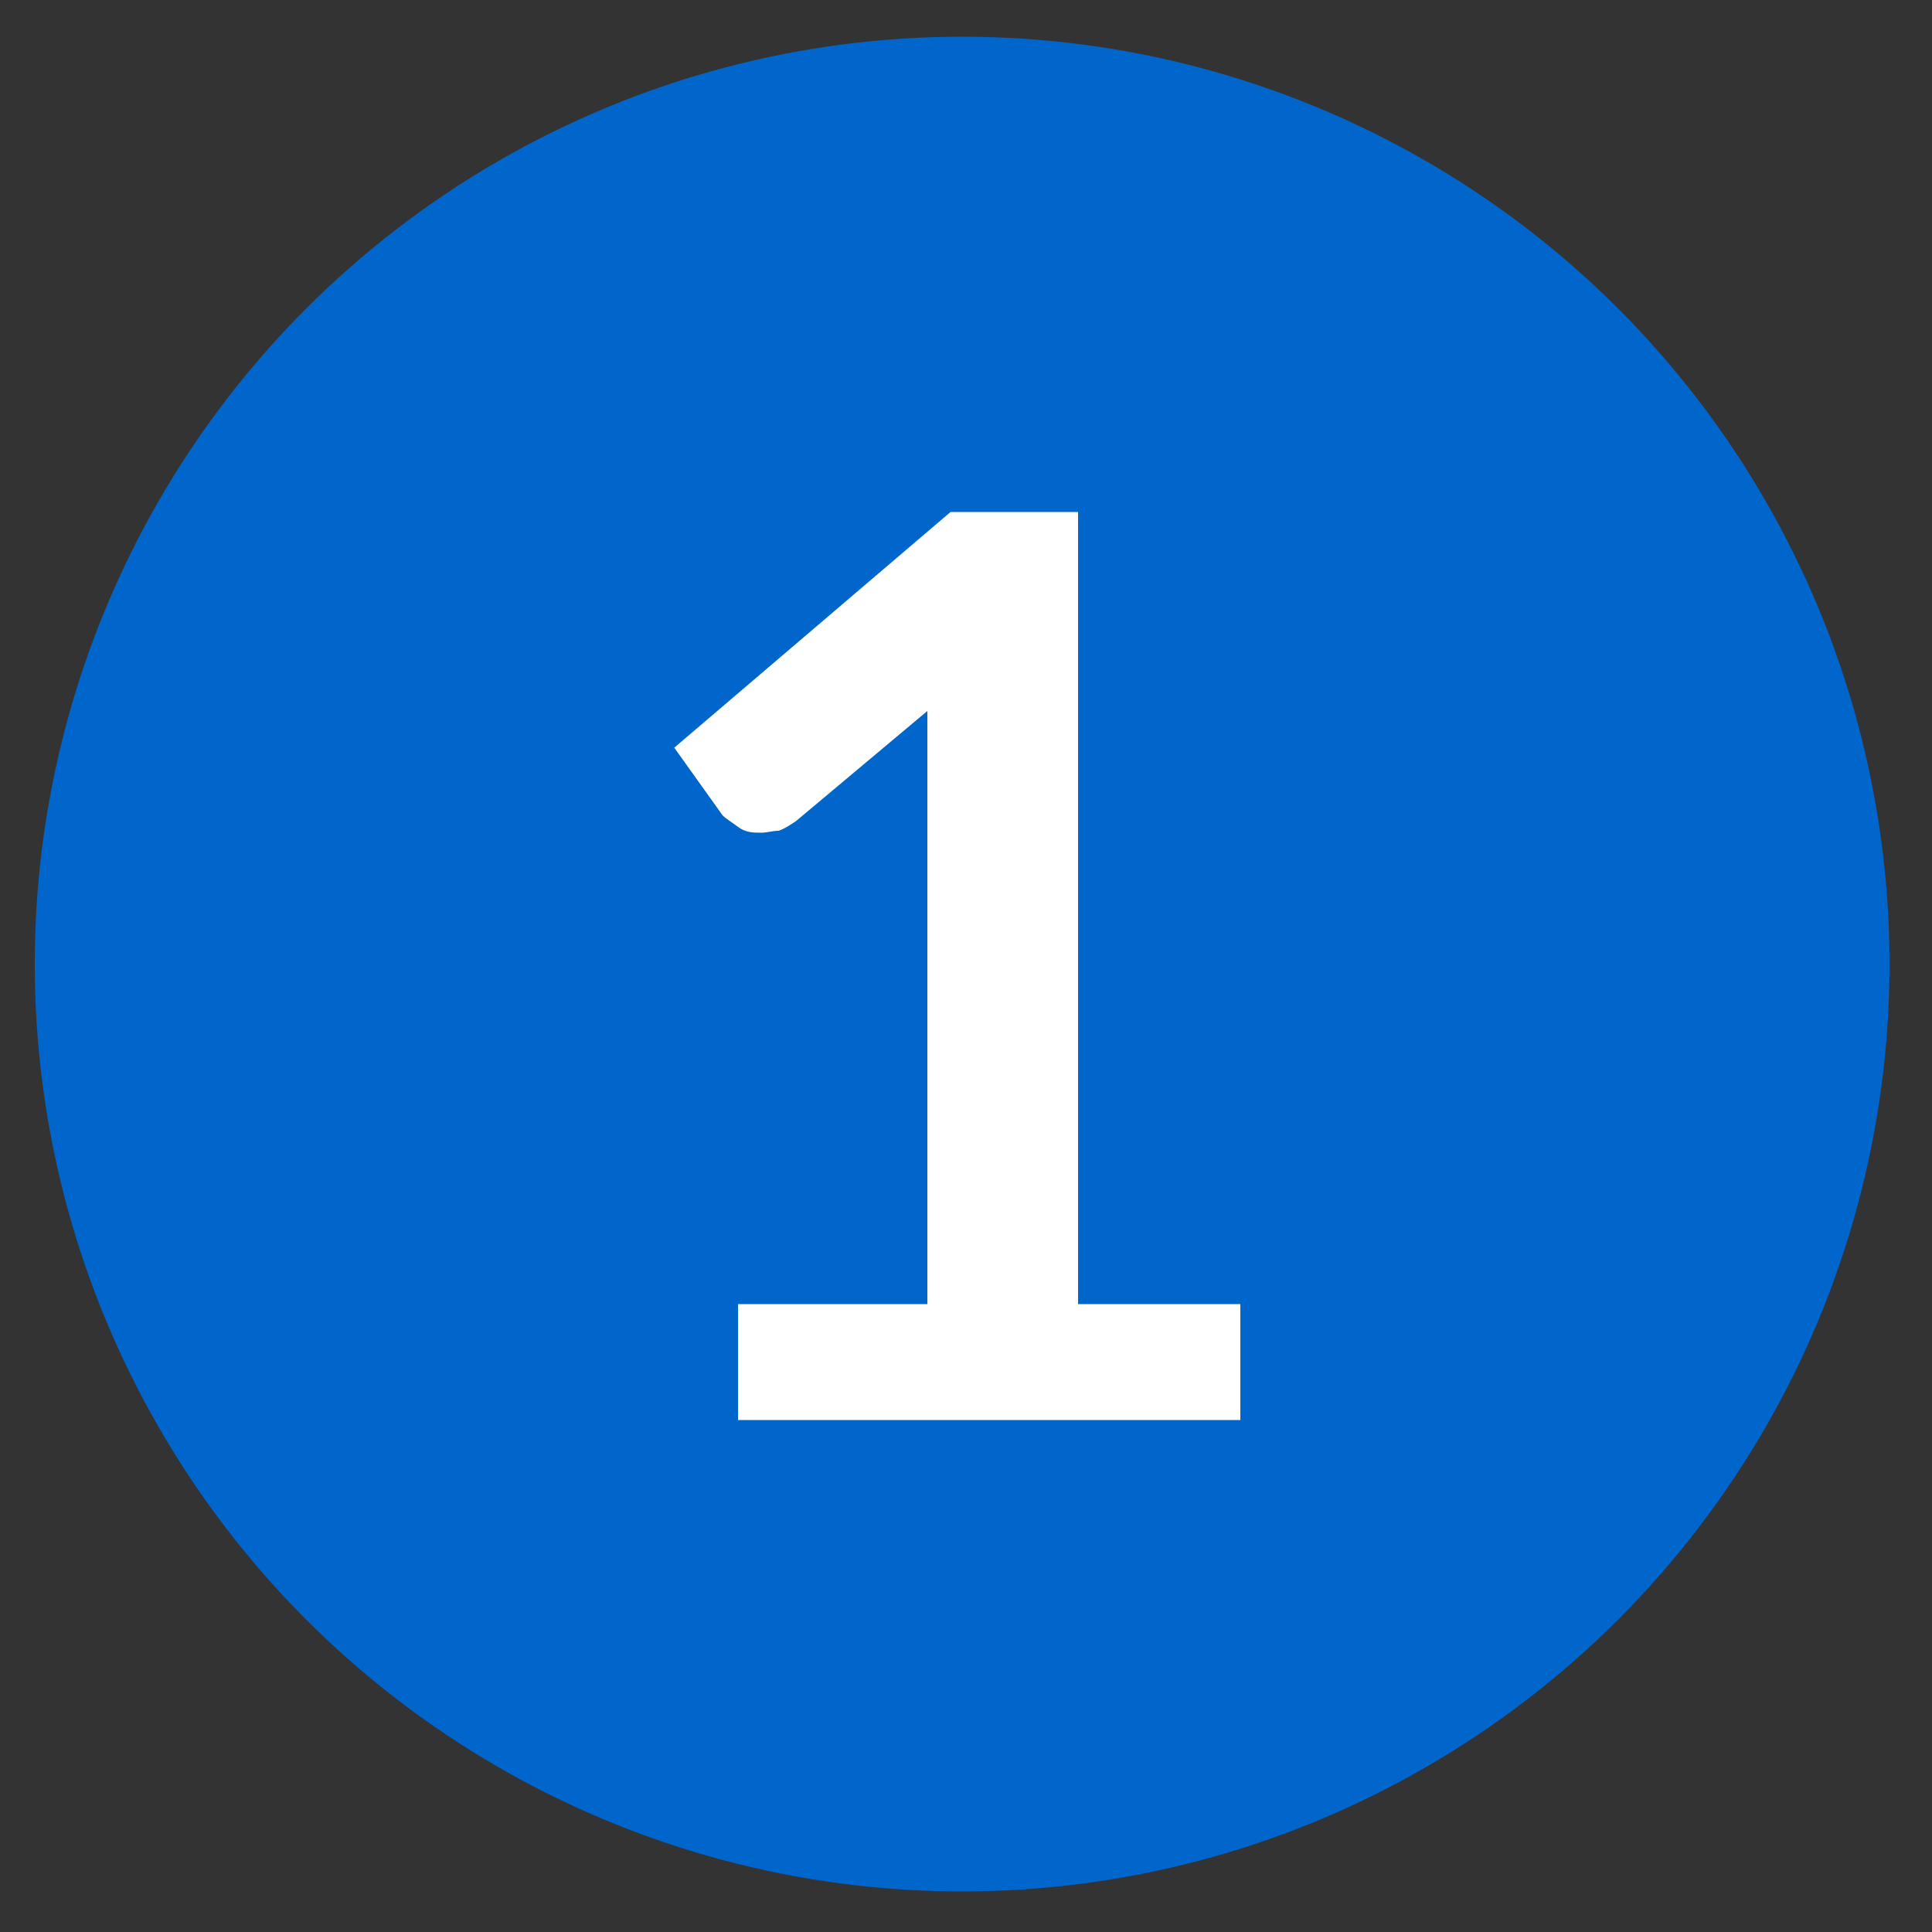
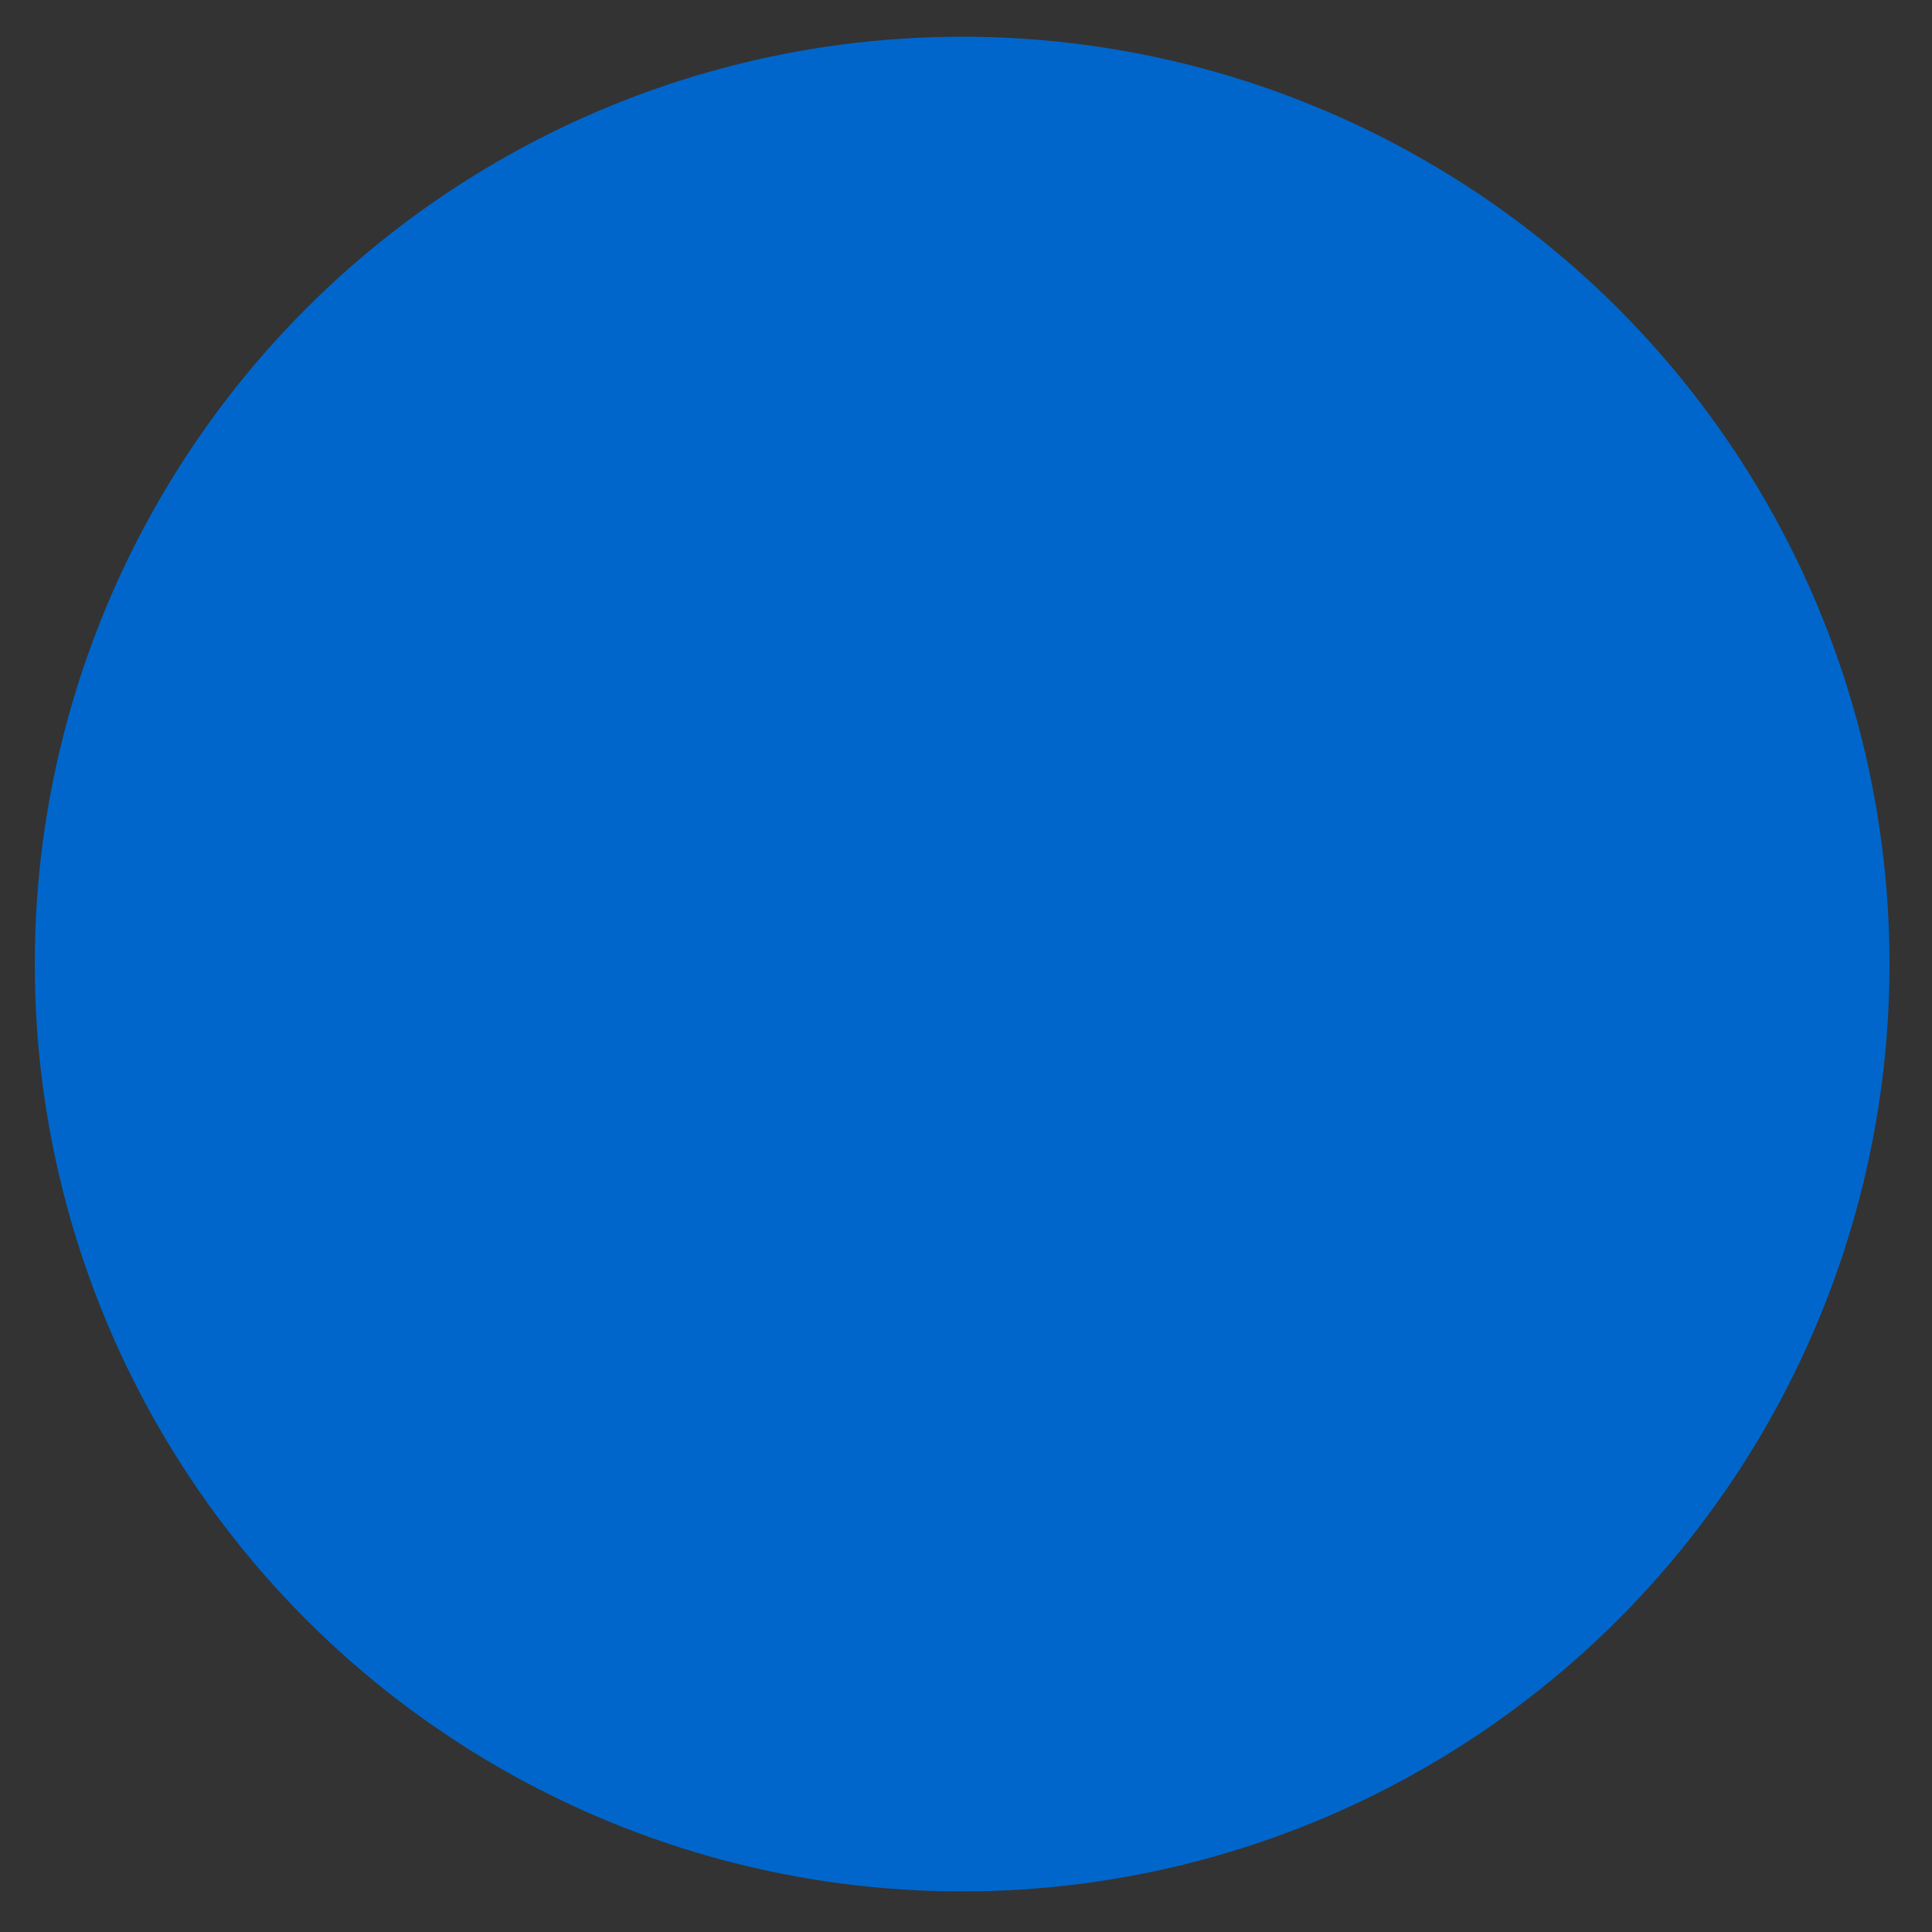
<svg xmlns="http://www.w3.org/2000/svg" id="Layer_1" data-name="Layer 1" viewBox="0 0 100 100">
  <rect x="0" y="0" width="100" height="100" fill="#333333" stroke="none" />
  <defs>
    <style>      .cls-1 {        fill: #fff;      }      .cls-1, .cls-2 {        stroke-width: 0px;      }      .cls-2 {        fill: #0066cb;      }    </style>
  </defs>
  <circle class="cls-2" cx="49.8" cy="49.9" r="48" />
-   <path class="cls-1" d="M38.5,67.5h9.5v-27.4c0-1.1,0-2.2,0-3.3l-6.8,5.7c-.3.2-.6.4-.9.5-.3,0-.6.1-.9.1-.4,0-.8,0-1.2-.3s-.6-.4-.8-.6l-2.5-3.5,14.3-12.2h6.6v41h8.4v6h-26v-6Z" />
</svg>